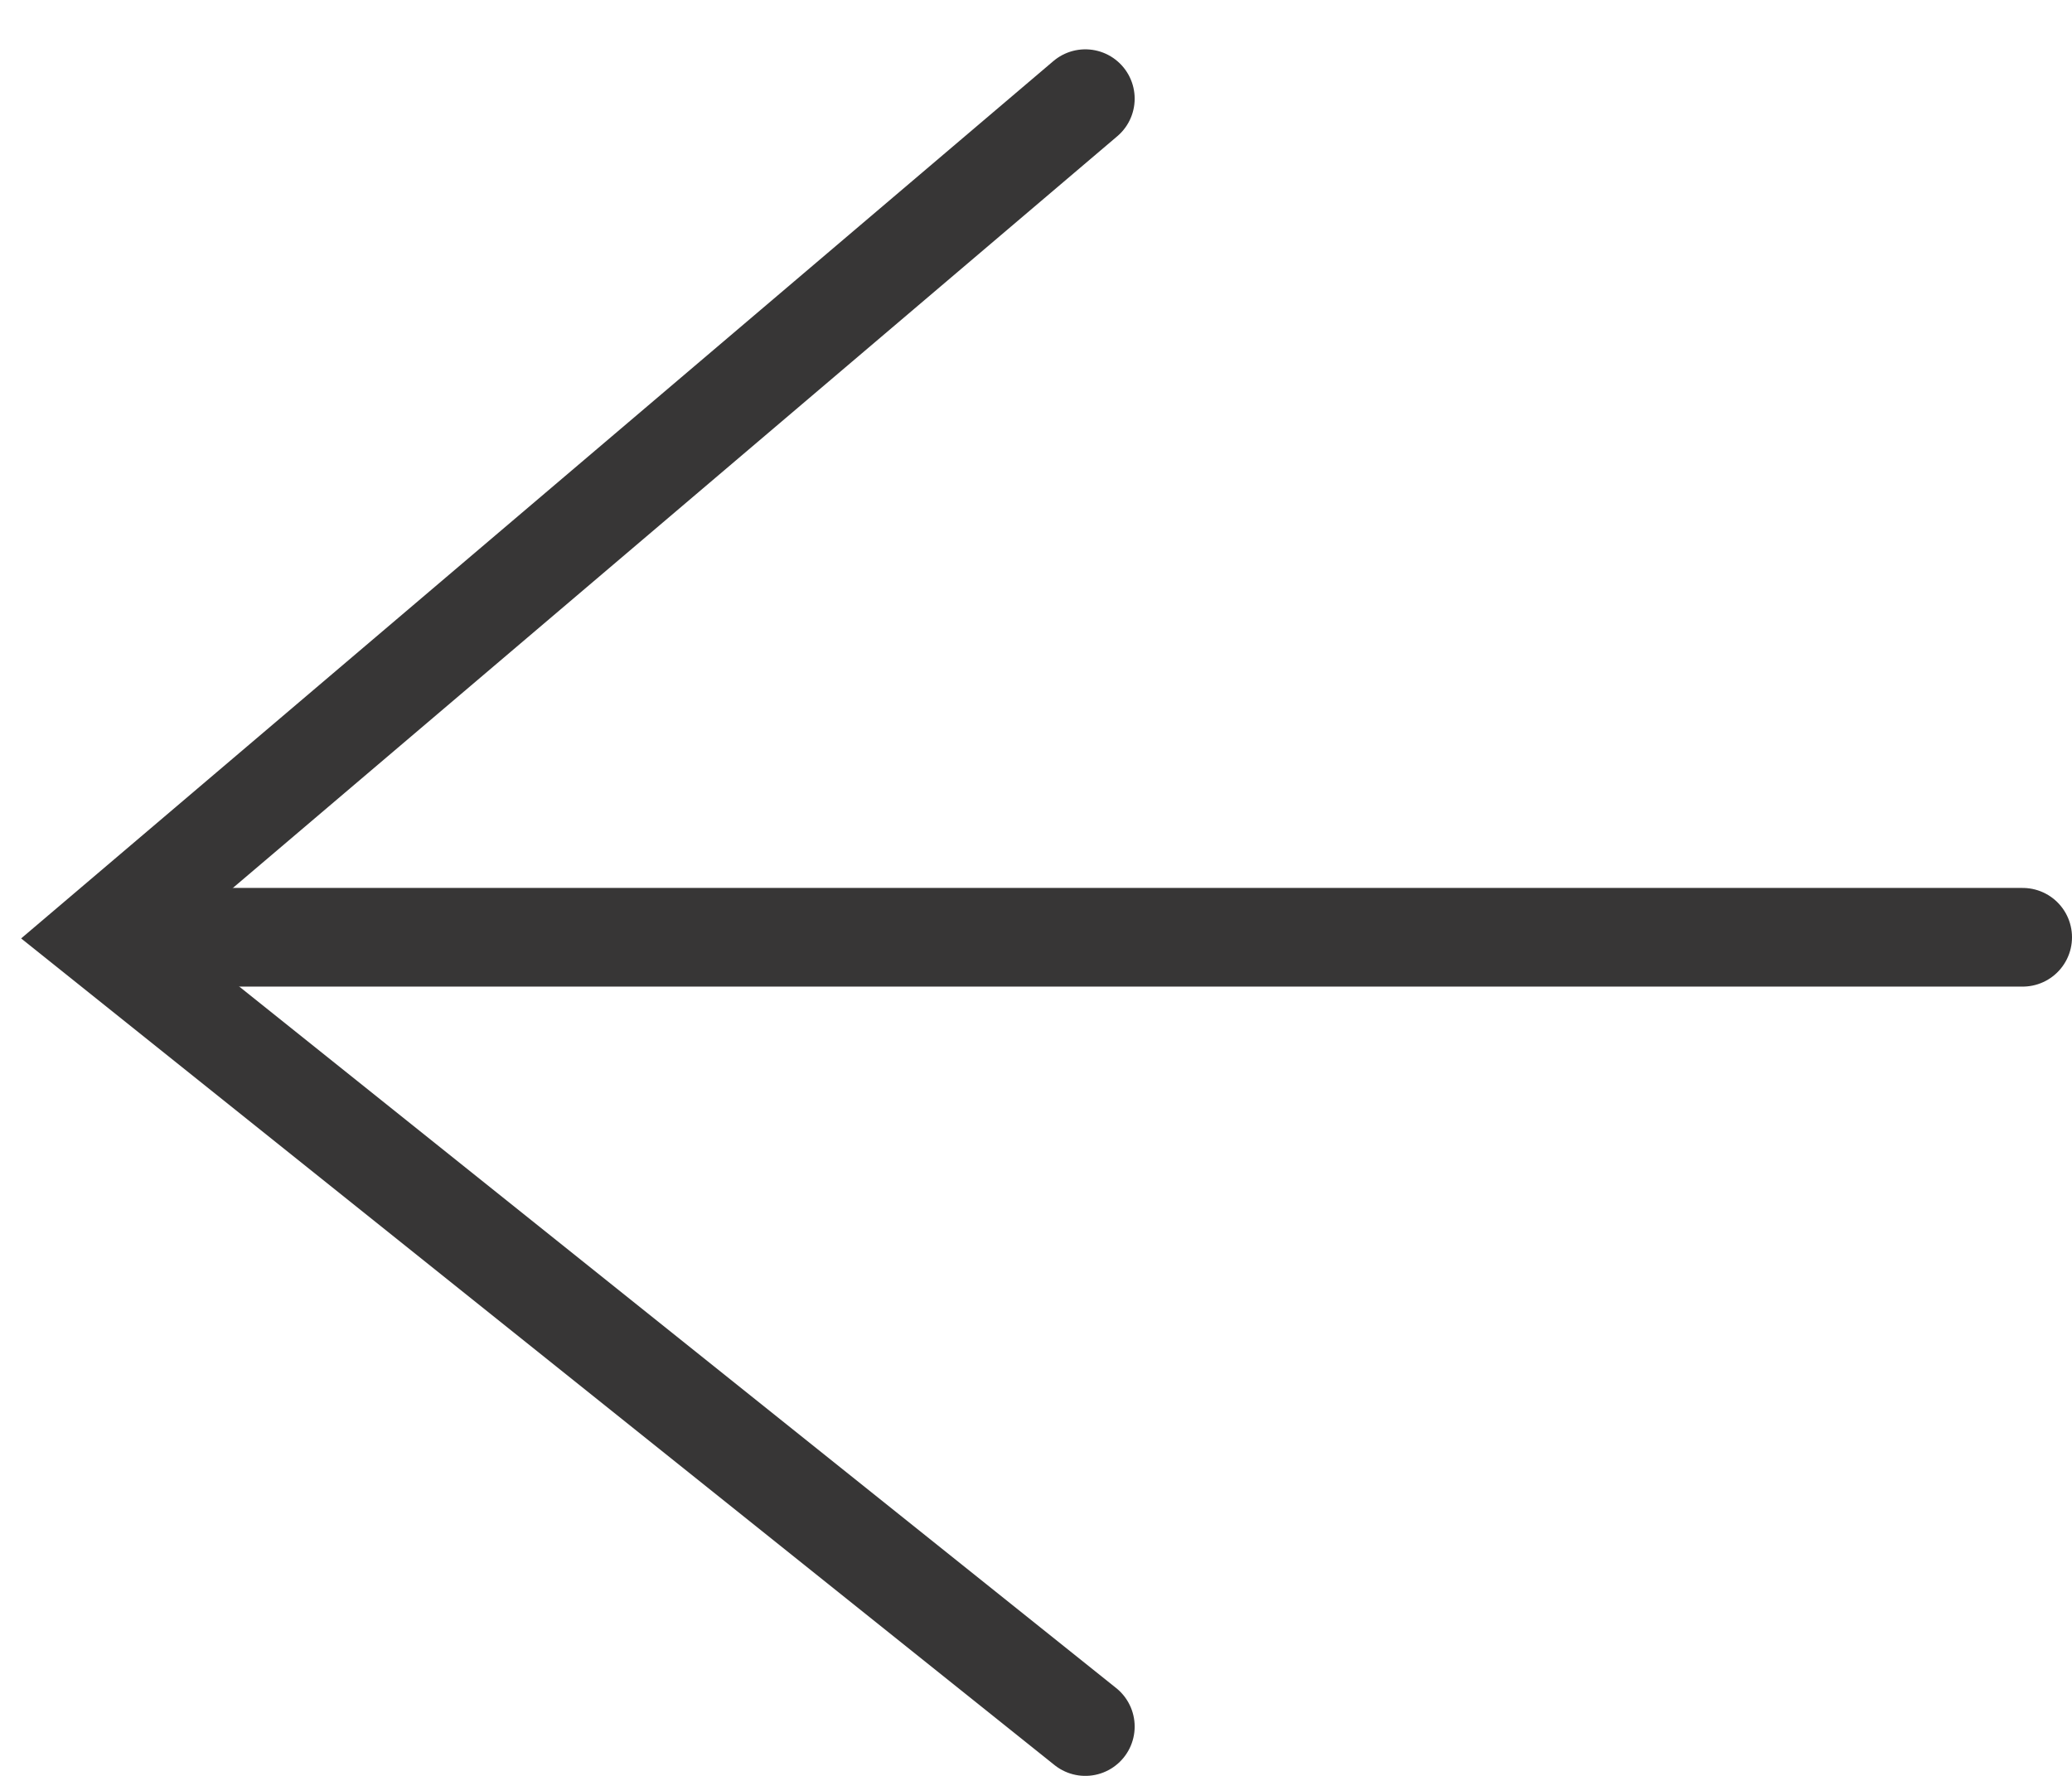
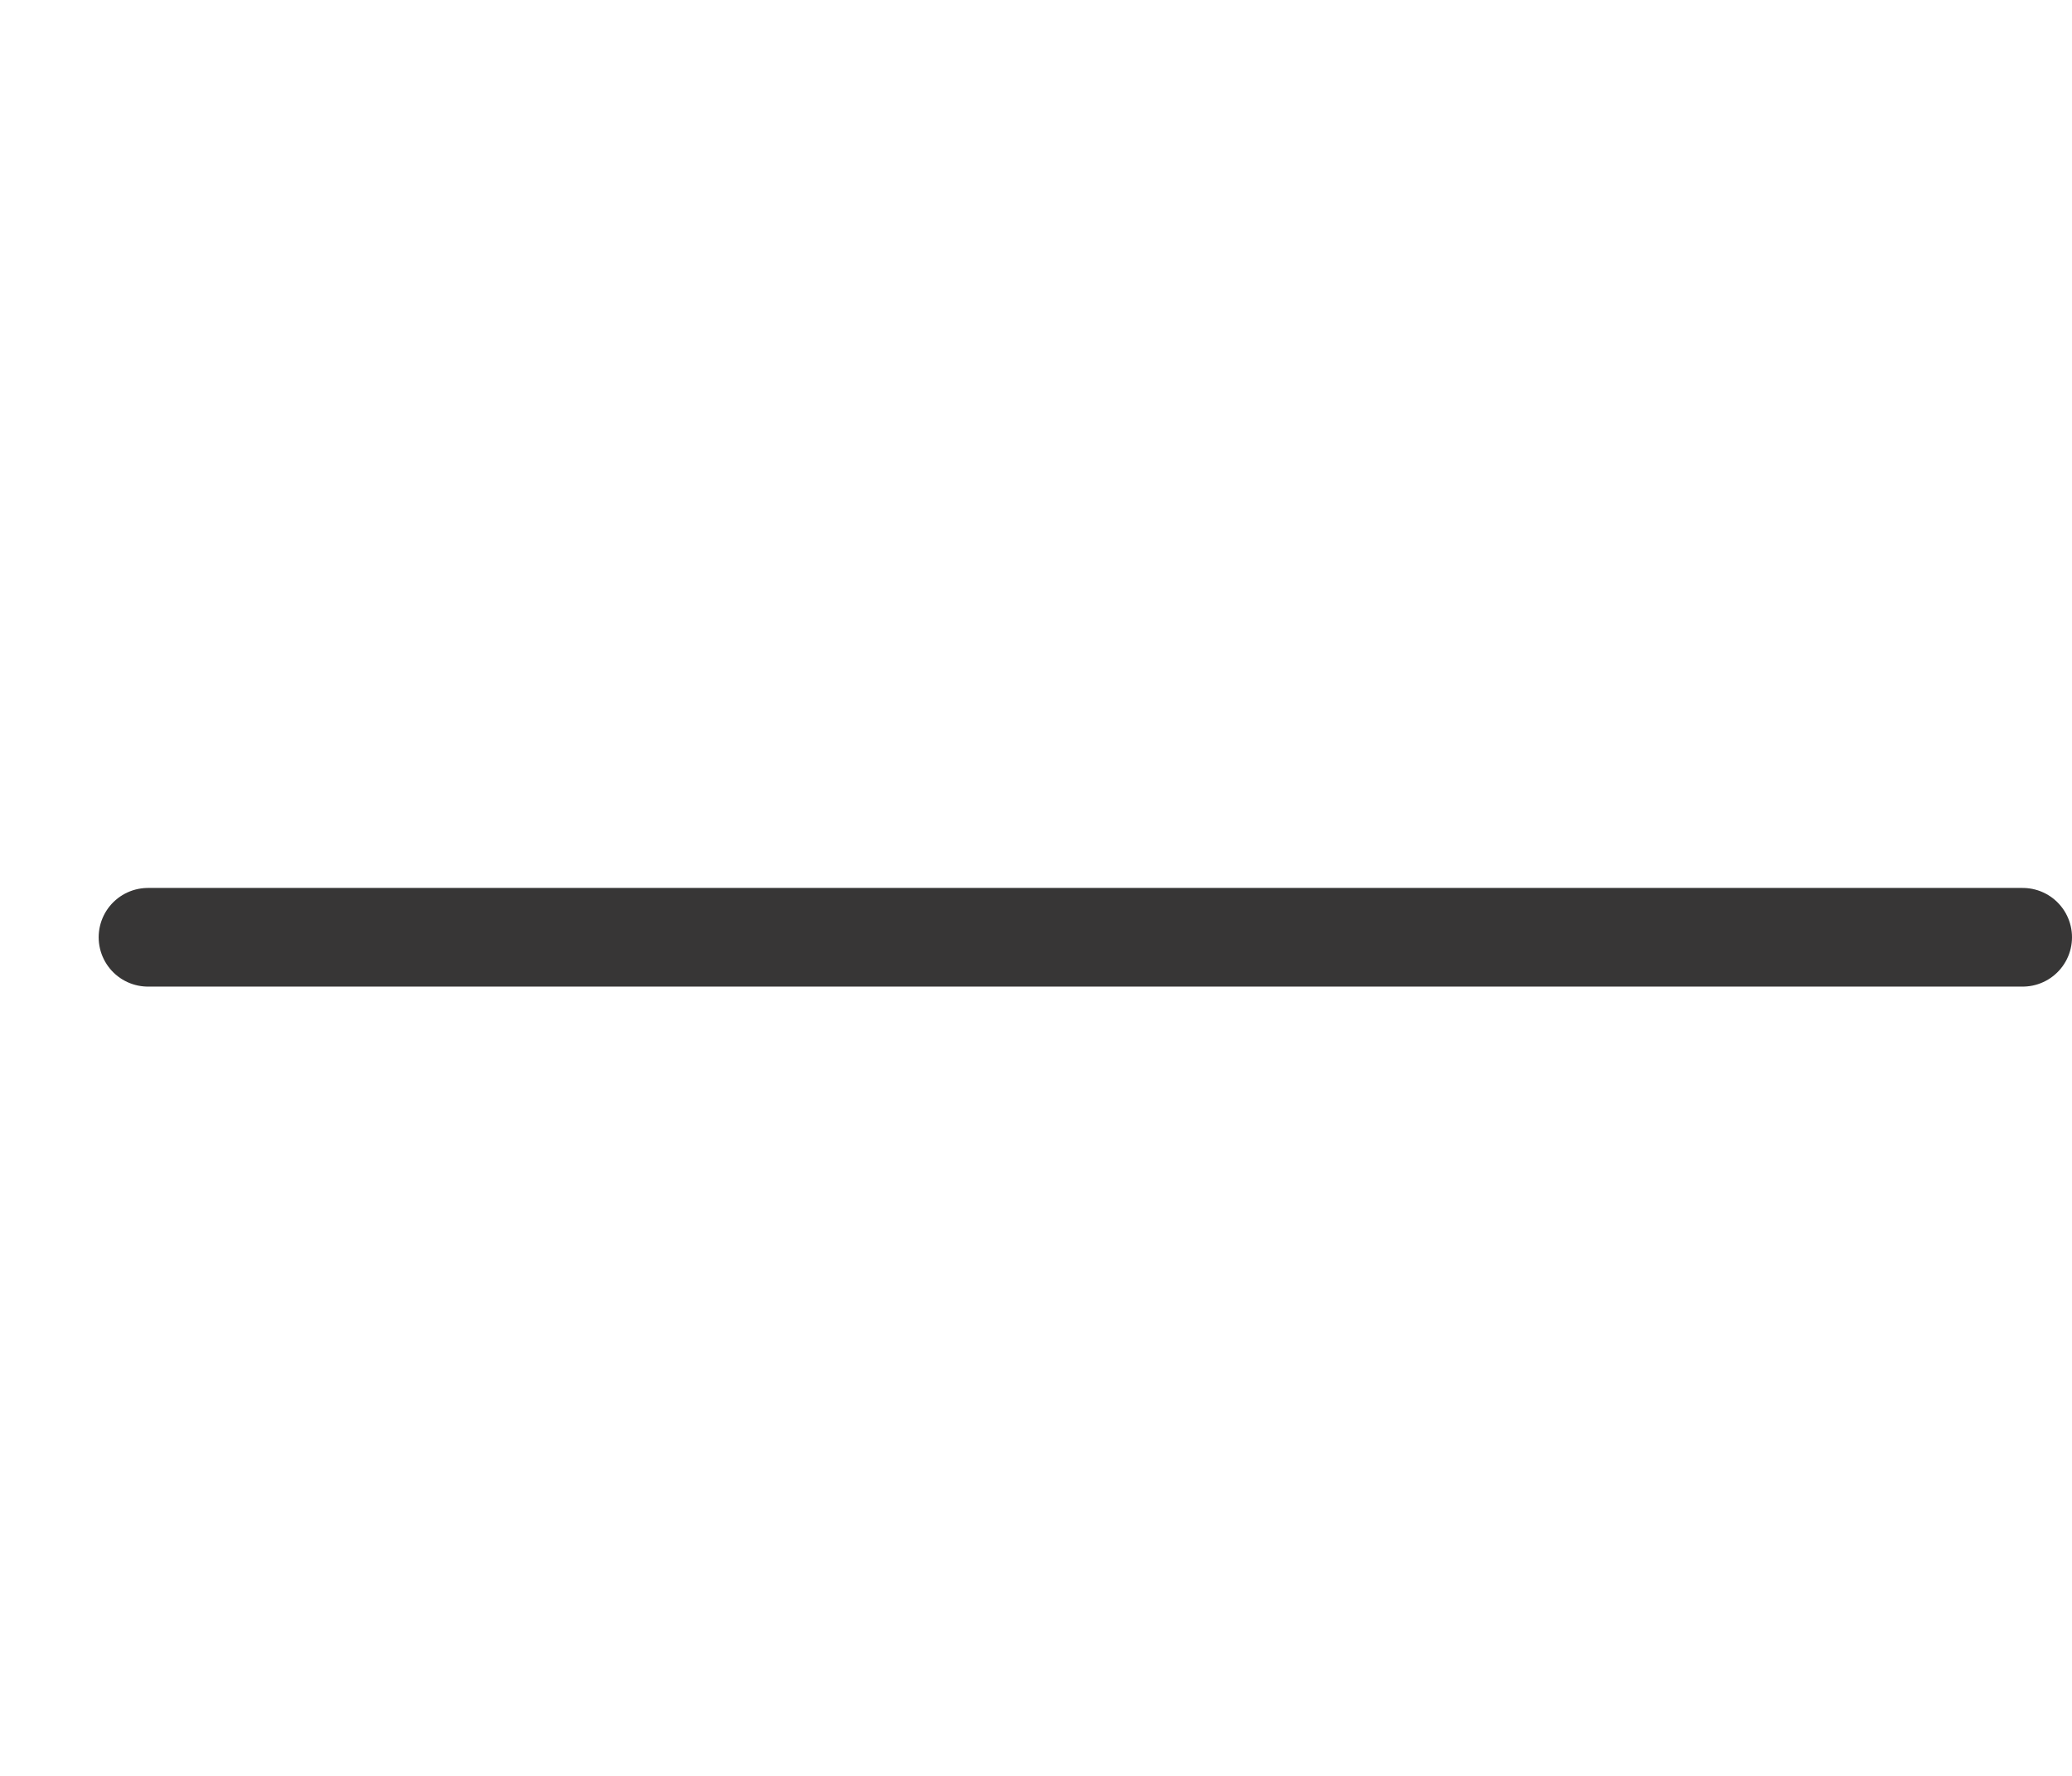
<svg xmlns="http://www.w3.org/2000/svg" width="21" height="18" viewBox="0 0 21 18" fill="none">
  <path d="M1.5 9.5H20.5" stroke="#373636" stroke-linecap="round" />
-   <path d="M11 1L1 9.5L11 17.5" stroke="#373636" stroke-linecap="round" />
</svg>